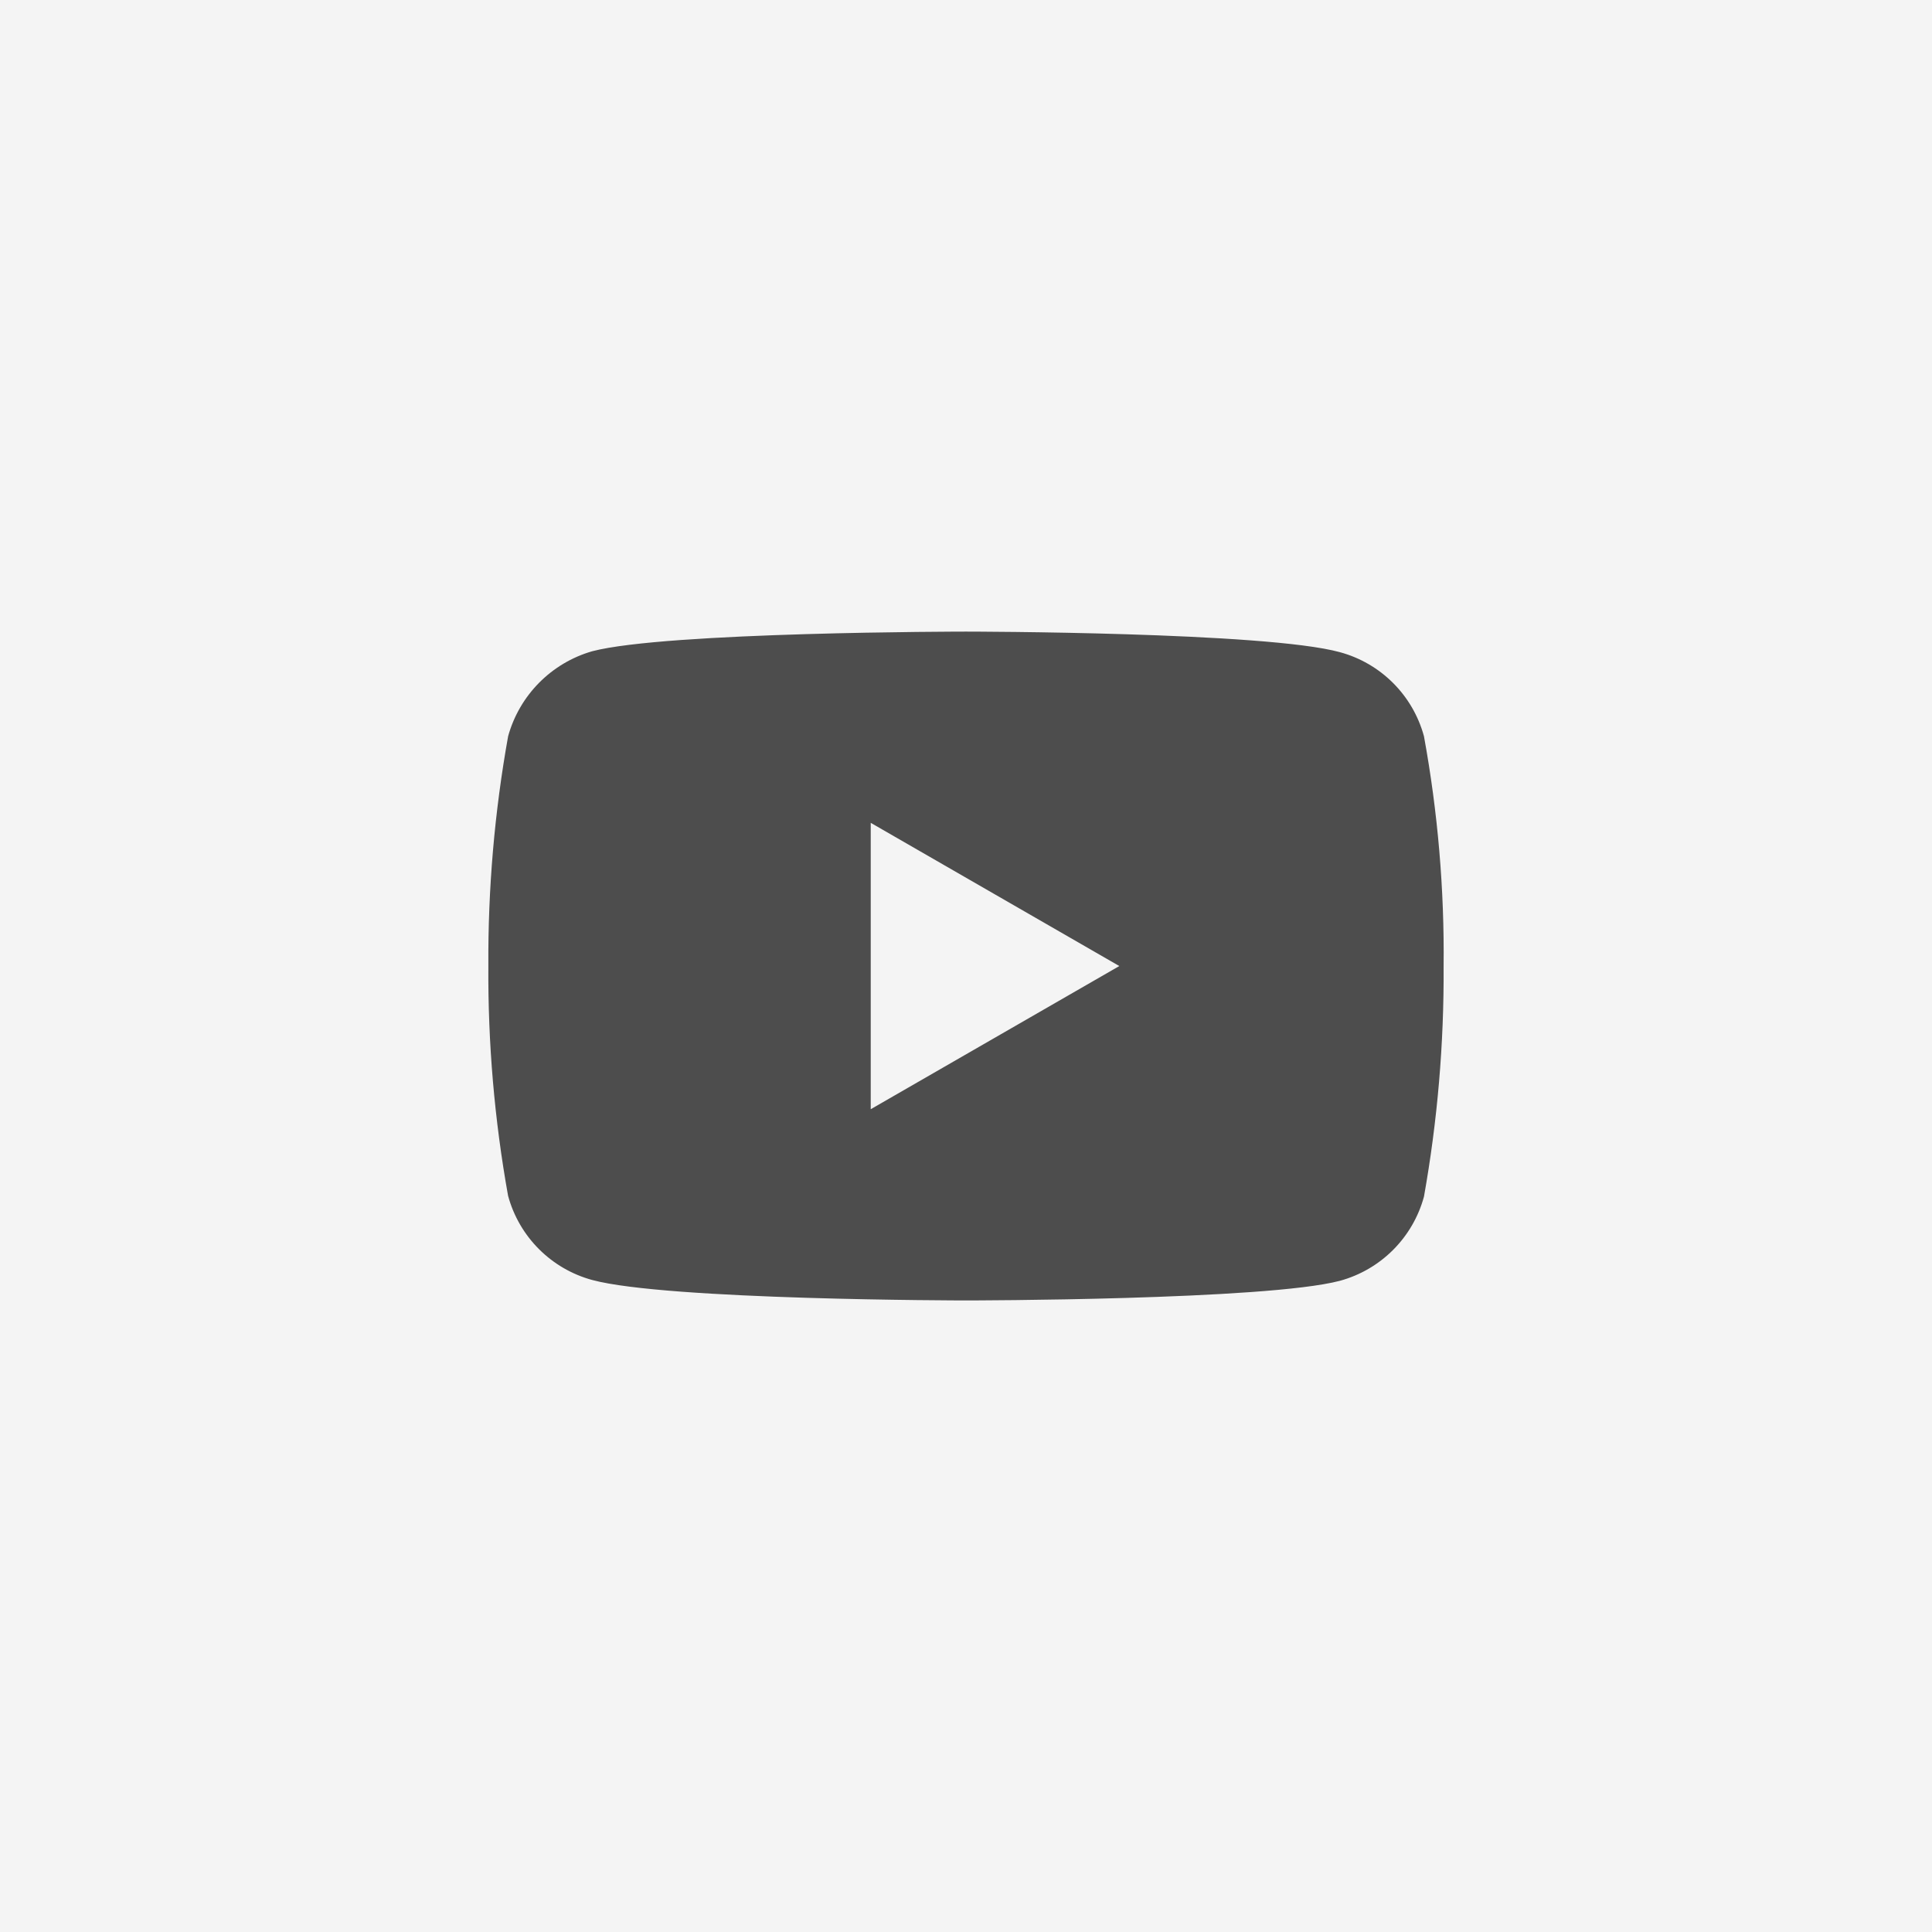
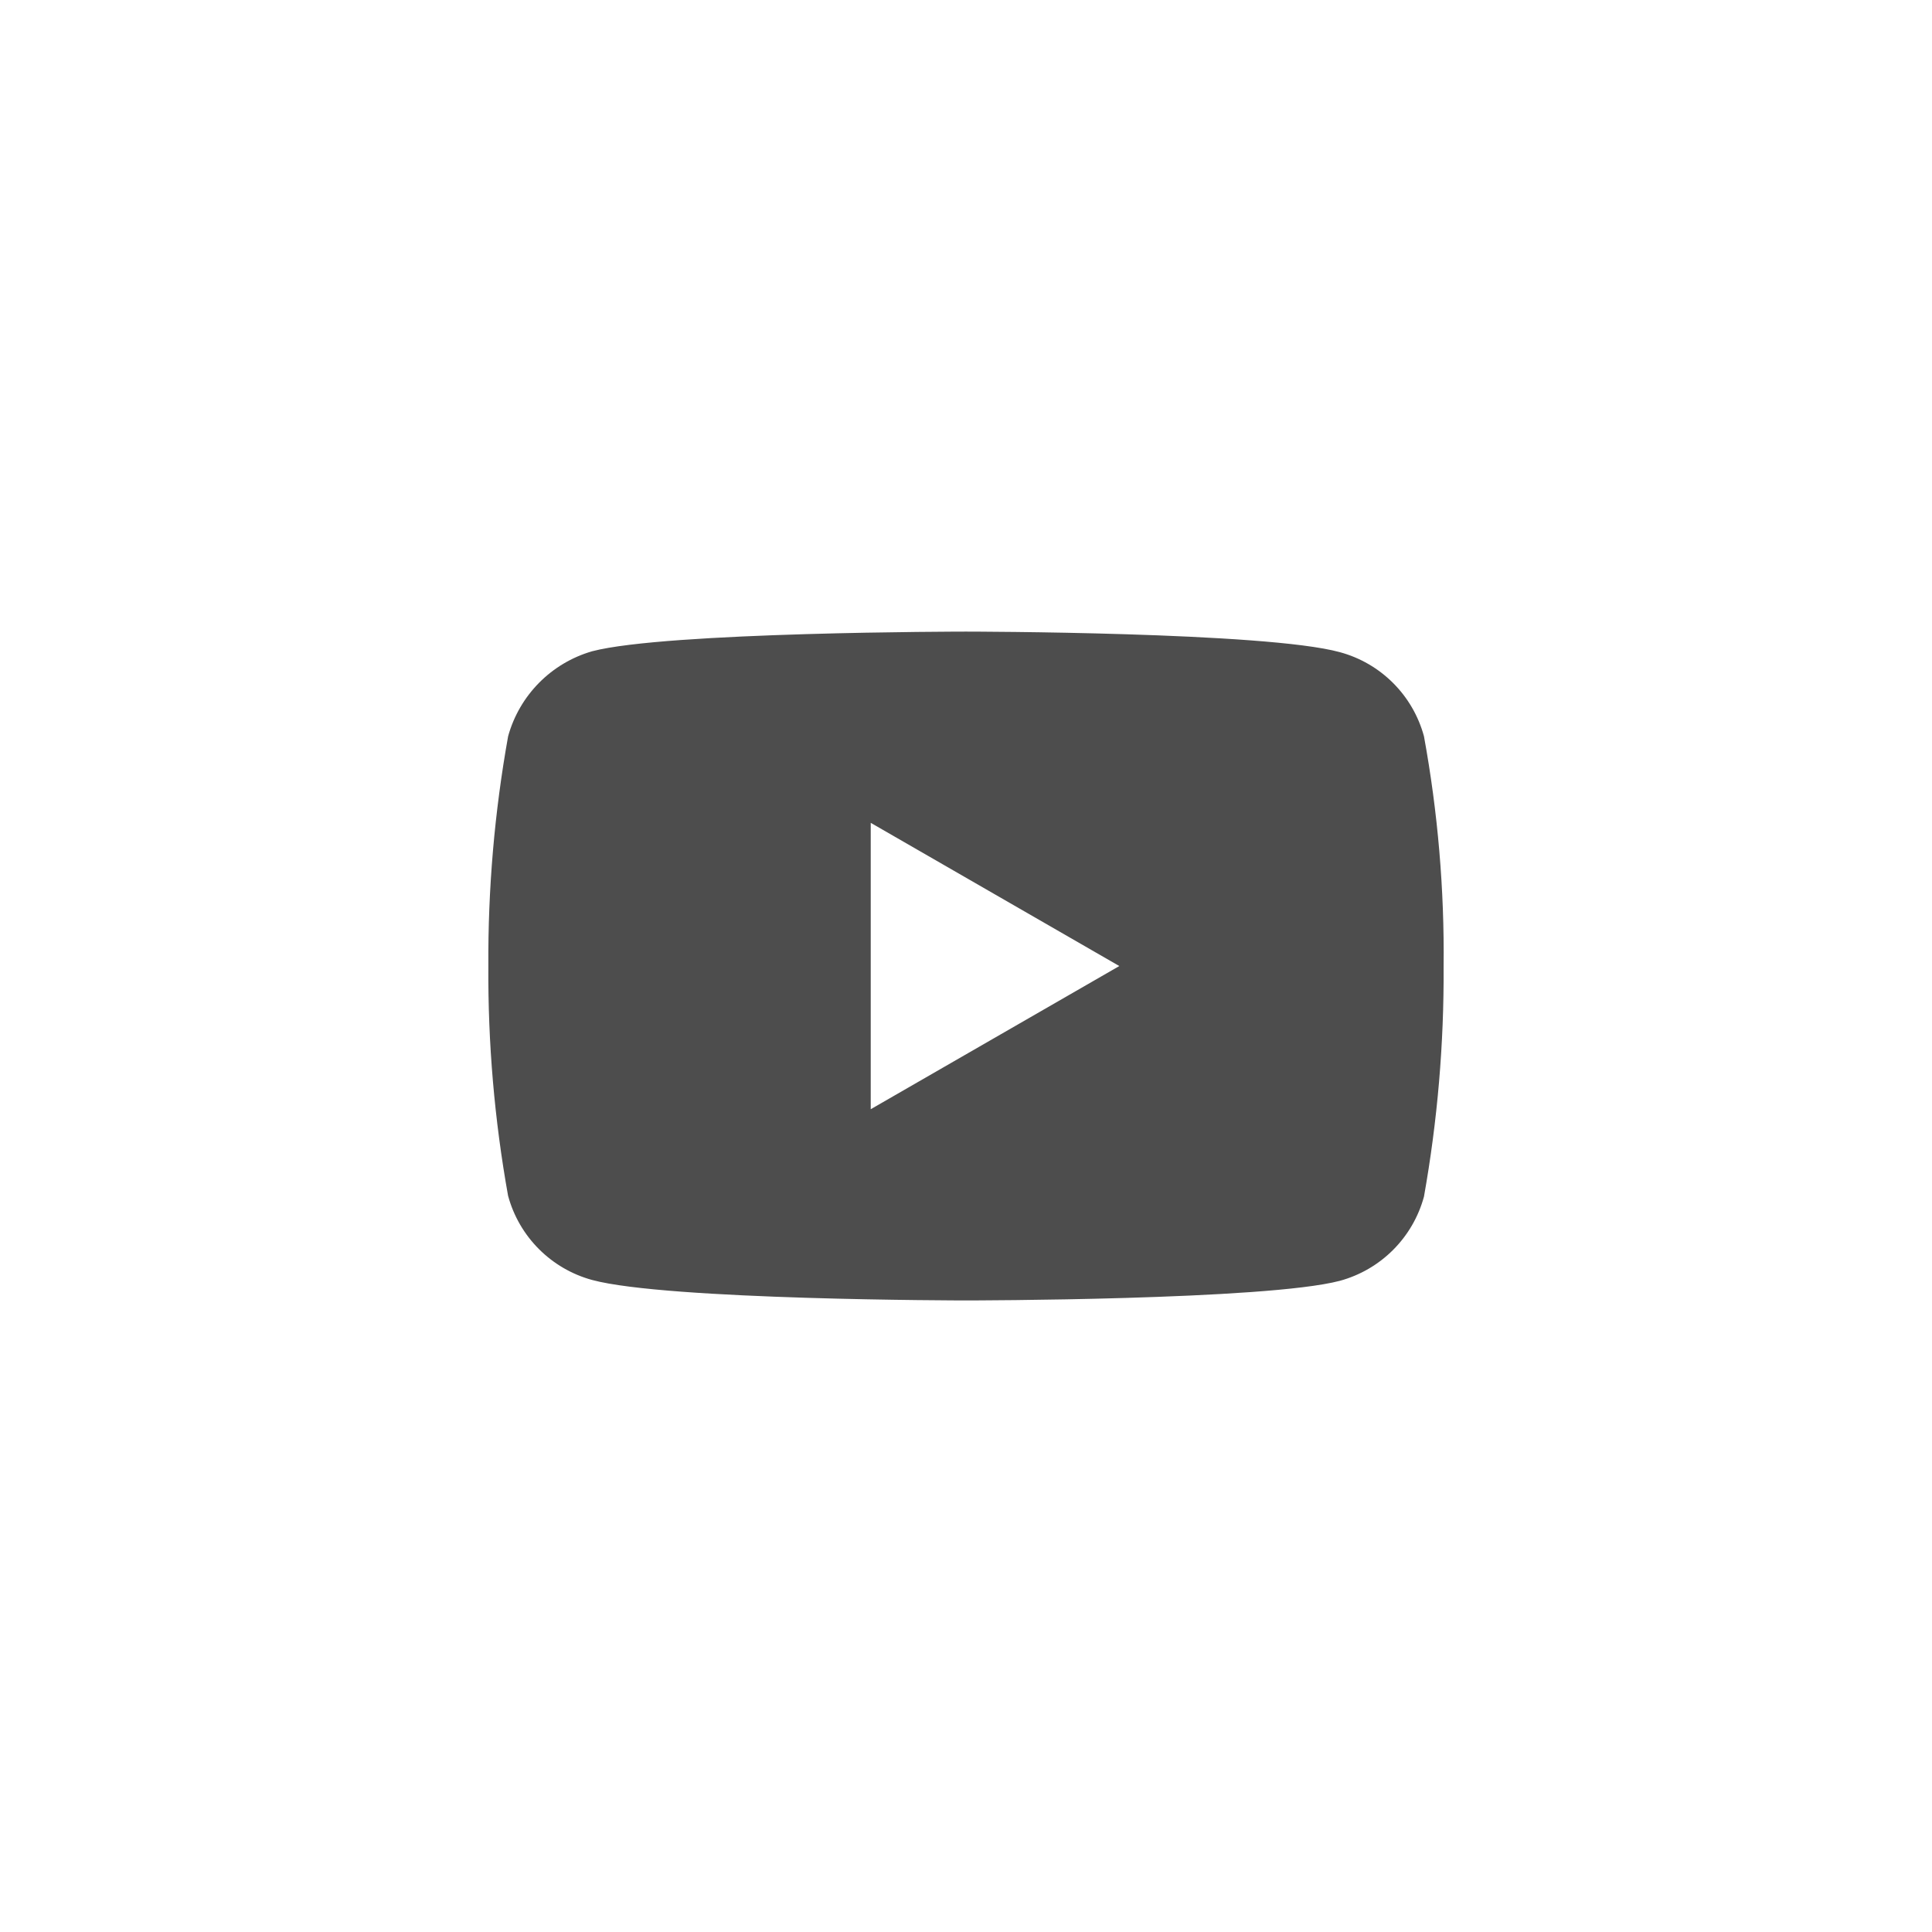
<svg xmlns="http://www.w3.org/2000/svg" id="Ebene_1" viewBox="0 0 48 48">
-   <rect width="48" height="48" style="fill:#f4f4f4;" />
  <g id="g5">
    <path id="Differenzmenge_1" d="m23.999,32.309c-.073,0-7.428-.006-9.286-.508-1.018-.277-1.814-1.073-2.09-2.092-.338-1.884-.502-3.794-.49-5.708-.011-1.914.153-3.825.491-5.709.282-1.019,1.073-1.819,2.089-2.112,1.838-.483,9.213-.488,9.286-.488s7.451.006,9.286.51c1.02.275,1.816,1.071,2.093,2.09.345,1.889.509,3.806.488,5.726.011,1.915-.152,3.827-.488,5.712-.277,1.019-1.073,1.815-2.092,2.092-1.836.482-9.212.487-9.287.487Zm-2.366-11.866h0v7.115l6.176-3.557-6.176-3.558Z" style="fill:#4d4d4d;" />
  </g>
</svg>